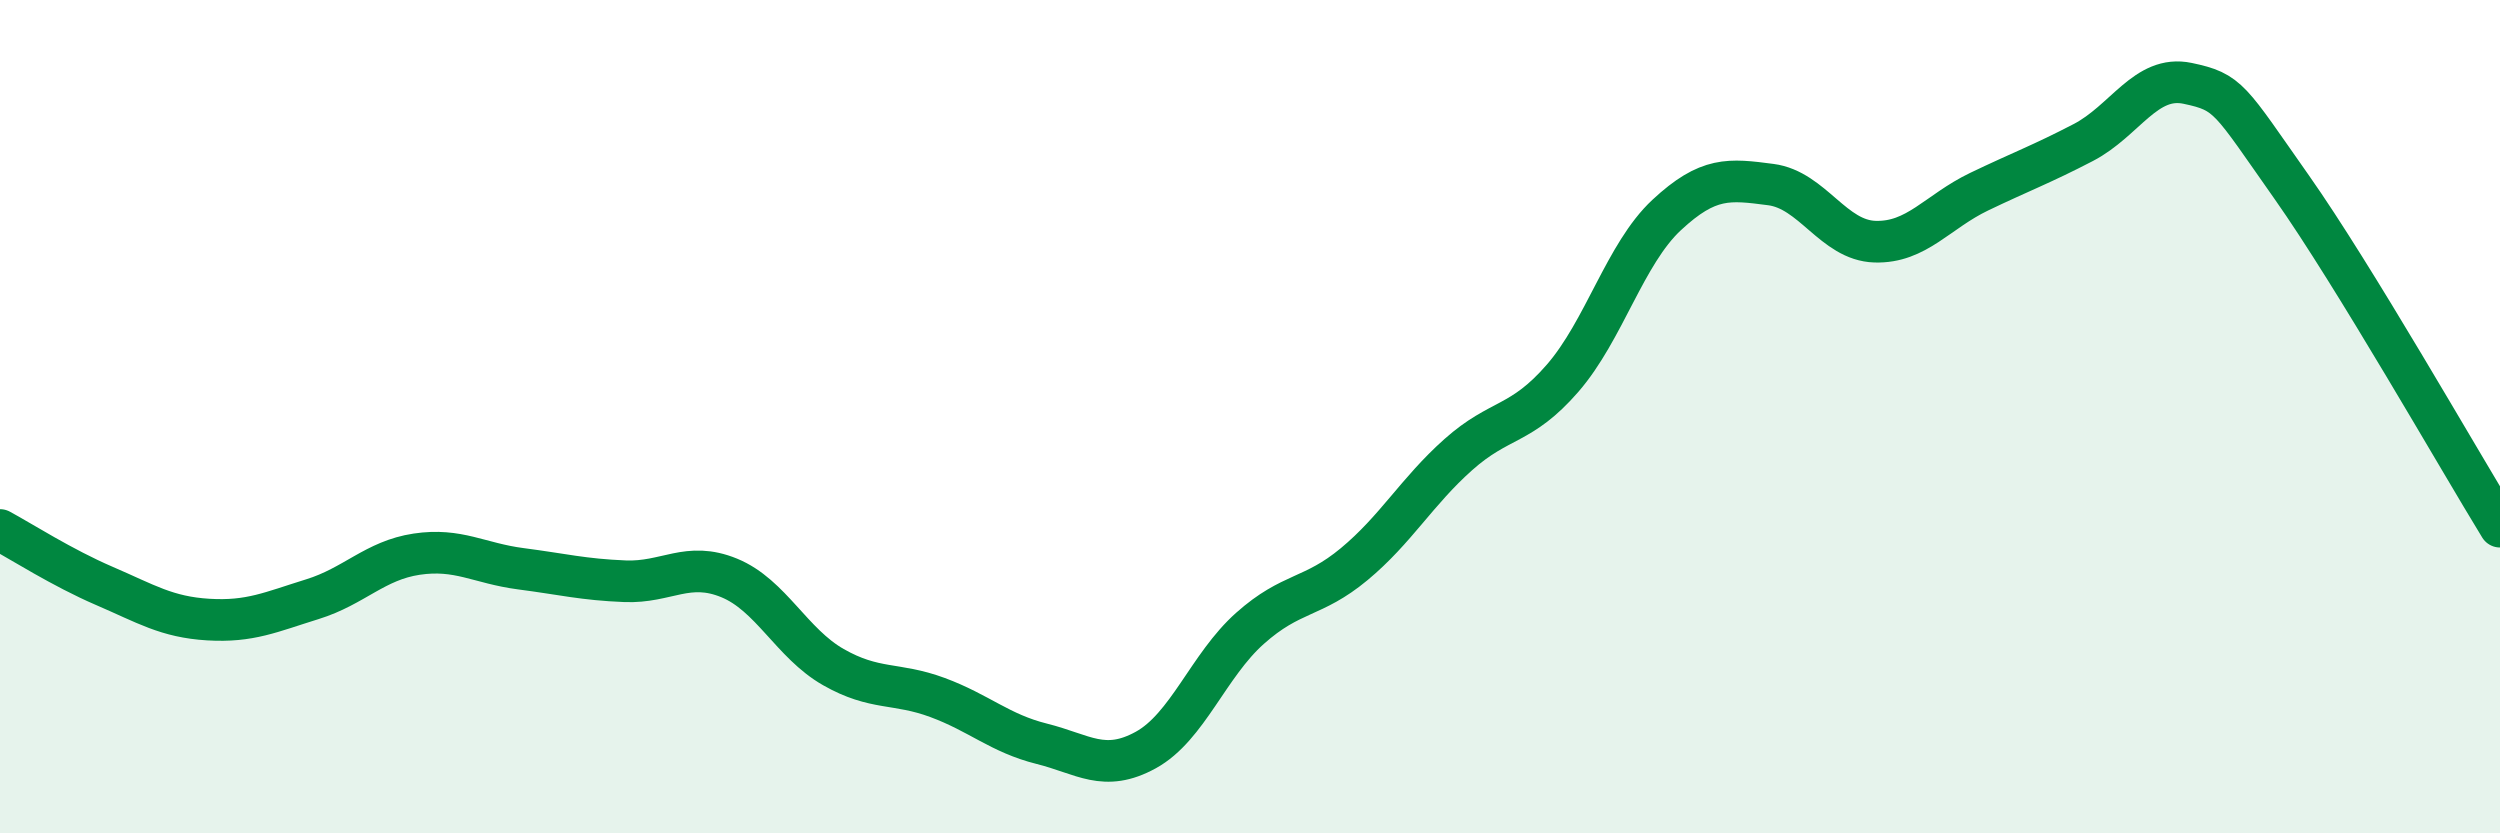
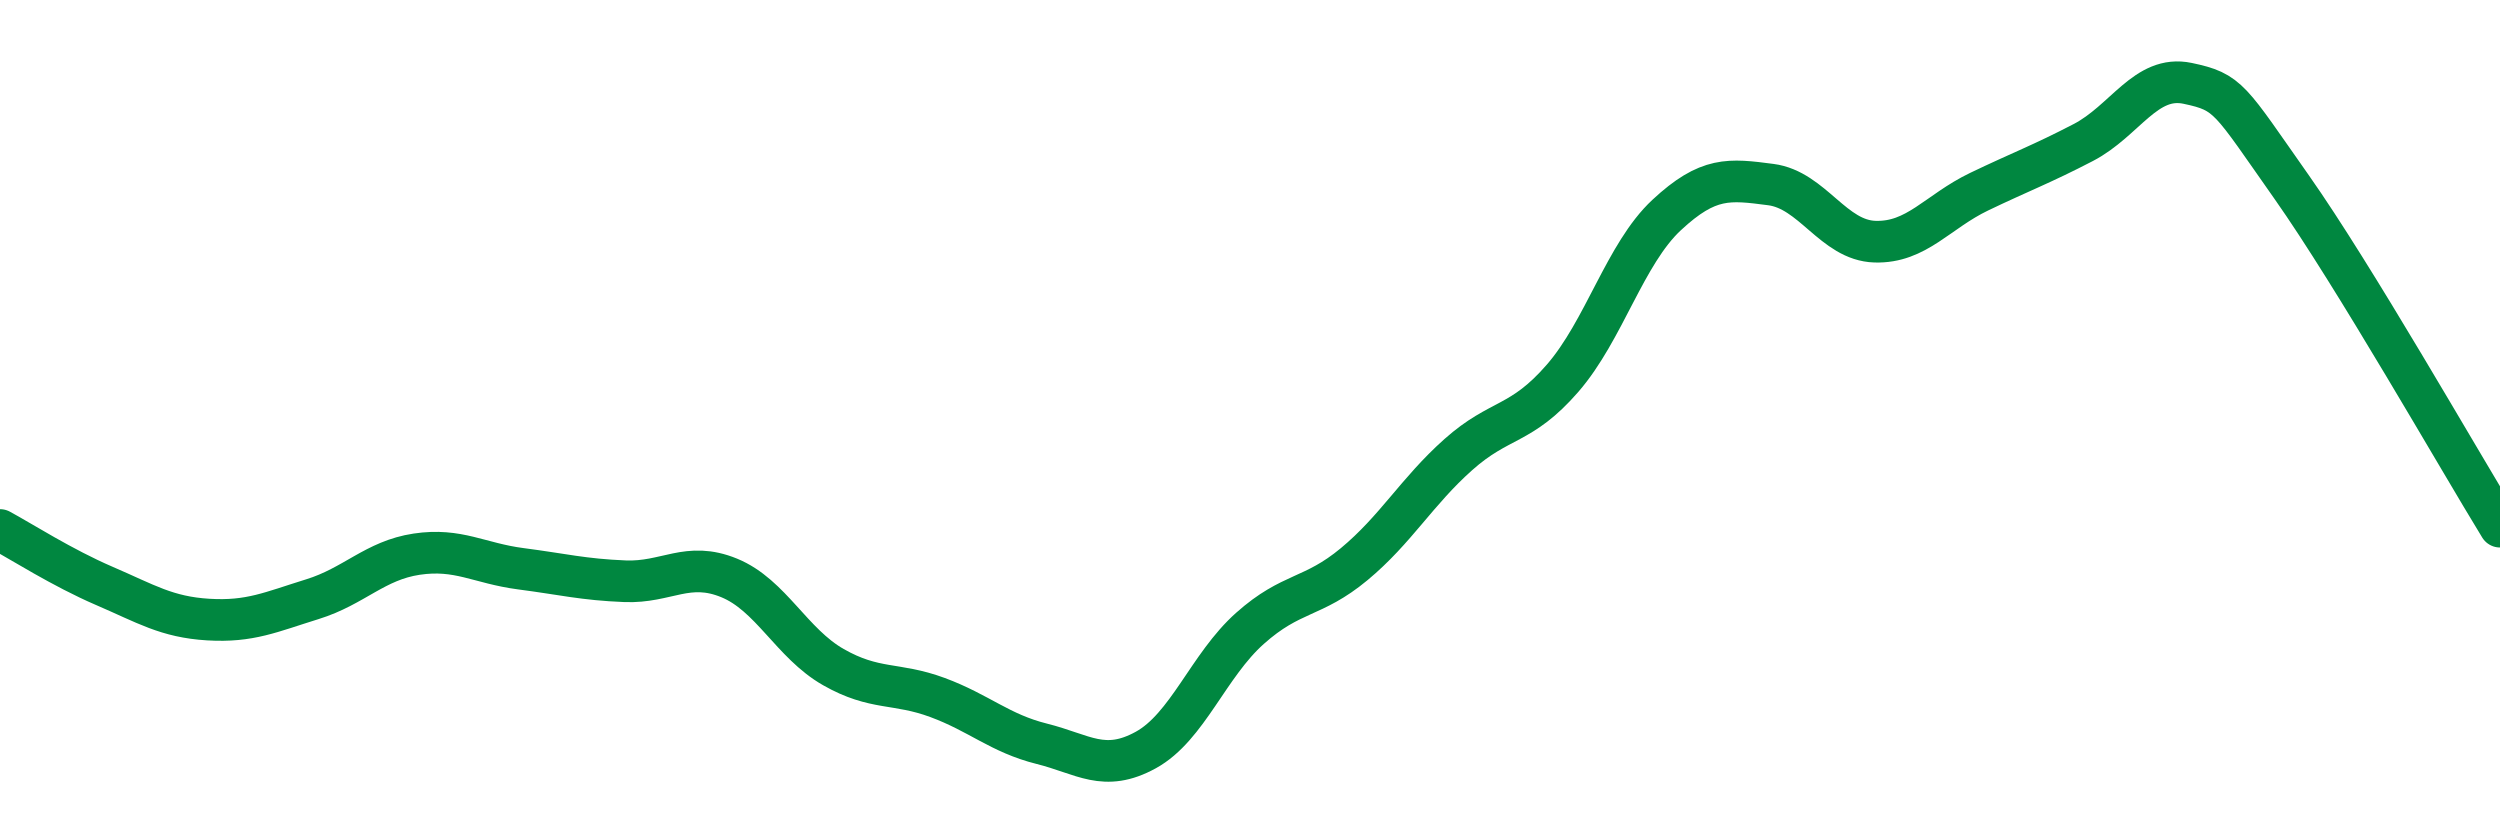
<svg xmlns="http://www.w3.org/2000/svg" width="60" height="20" viewBox="0 0 60 20">
-   <path d="M 0,12.72 C 0.5,12.99 1.5,13.63 2.5,14.06 C 3.5,14.49 4,14.81 5,14.87 C 6,14.93 6.5,14.69 7.5,14.38 C 8.5,14.07 9,13.45 10,13.3 C 11,13.15 11.5,13.52 12.5,13.65 C 13.5,13.78 14,13.91 15,13.95 C 16,13.99 16.5,13.46 17.5,13.87 C 18.5,14.28 19,15.44 20,16.01 C 21,16.58 21.5,16.37 22.5,16.74 C 23.5,17.11 24,17.6 25,17.85 C 26,18.1 26.5,18.55 27.5,18 C 28.5,17.45 29,15.97 30,15.08 C 31,14.19 31.5,14.37 32.5,13.54 C 33.5,12.71 34,11.8 35,10.91 C 36,10.02 36.5,10.23 37.5,9.08 C 38.5,7.93 39,6.09 40,5.16 C 41,4.23 41.5,4.3 42.5,4.43 C 43.5,4.56 44,5.77 45,5.8 C 46,5.83 46.5,5.08 47.5,4.6 C 48.5,4.12 49,3.94 50,3.42 C 51,2.9 51.5,1.79 52.5,2 C 53.5,2.21 53.5,2.36 55,4.49 C 56.5,6.62 59,11.01 60,12.64L60 20L0 20Z" fill="#008740" opacity="0.1" stroke-linecap="round" stroke-linejoin="round" />
  <path d="M 0,12.72 C 0.5,12.99 1.5,13.63 2.5,14.06 C 3.5,14.49 4,14.81 5,14.87 C 6,14.93 6.5,14.69 7.5,14.38 C 8.5,14.07 9,13.45 10,13.3 C 11,13.15 11.5,13.52 12.5,13.65 C 13.5,13.78 14,13.91 15,13.95 C 16,13.99 16.5,13.46 17.5,13.87 C 18.5,14.28 19,15.44 20,16.01 C 21,16.58 21.5,16.37 22.5,16.74 C 23.5,17.11 24,17.6 25,17.85 C 26,18.1 26.5,18.55 27.5,18 C 28.5,17.45 29,15.97 30,15.08 C 31,14.19 31.5,14.37 32.5,13.54 C 33.5,12.71 34,11.8 35,10.91 C 36,10.02 36.5,10.23 37.5,9.08 C 38.5,7.93 39,6.09 40,5.16 C 41,4.23 41.5,4.3 42.5,4.43 C 43.5,4.56 44,5.77 45,5.8 C 46,5.83 46.5,5.08 47.5,4.6 C 48.5,4.12 49,3.94 50,3.42 C 51,2.9 51.5,1.79 52.5,2 C 53.5,2.21 53.5,2.36 55,4.49 C 56.5,6.62 59,11.01 60,12.64" stroke="#008740" stroke-width="1" fill="none" stroke-linecap="round" stroke-linejoin="round" />
</svg>